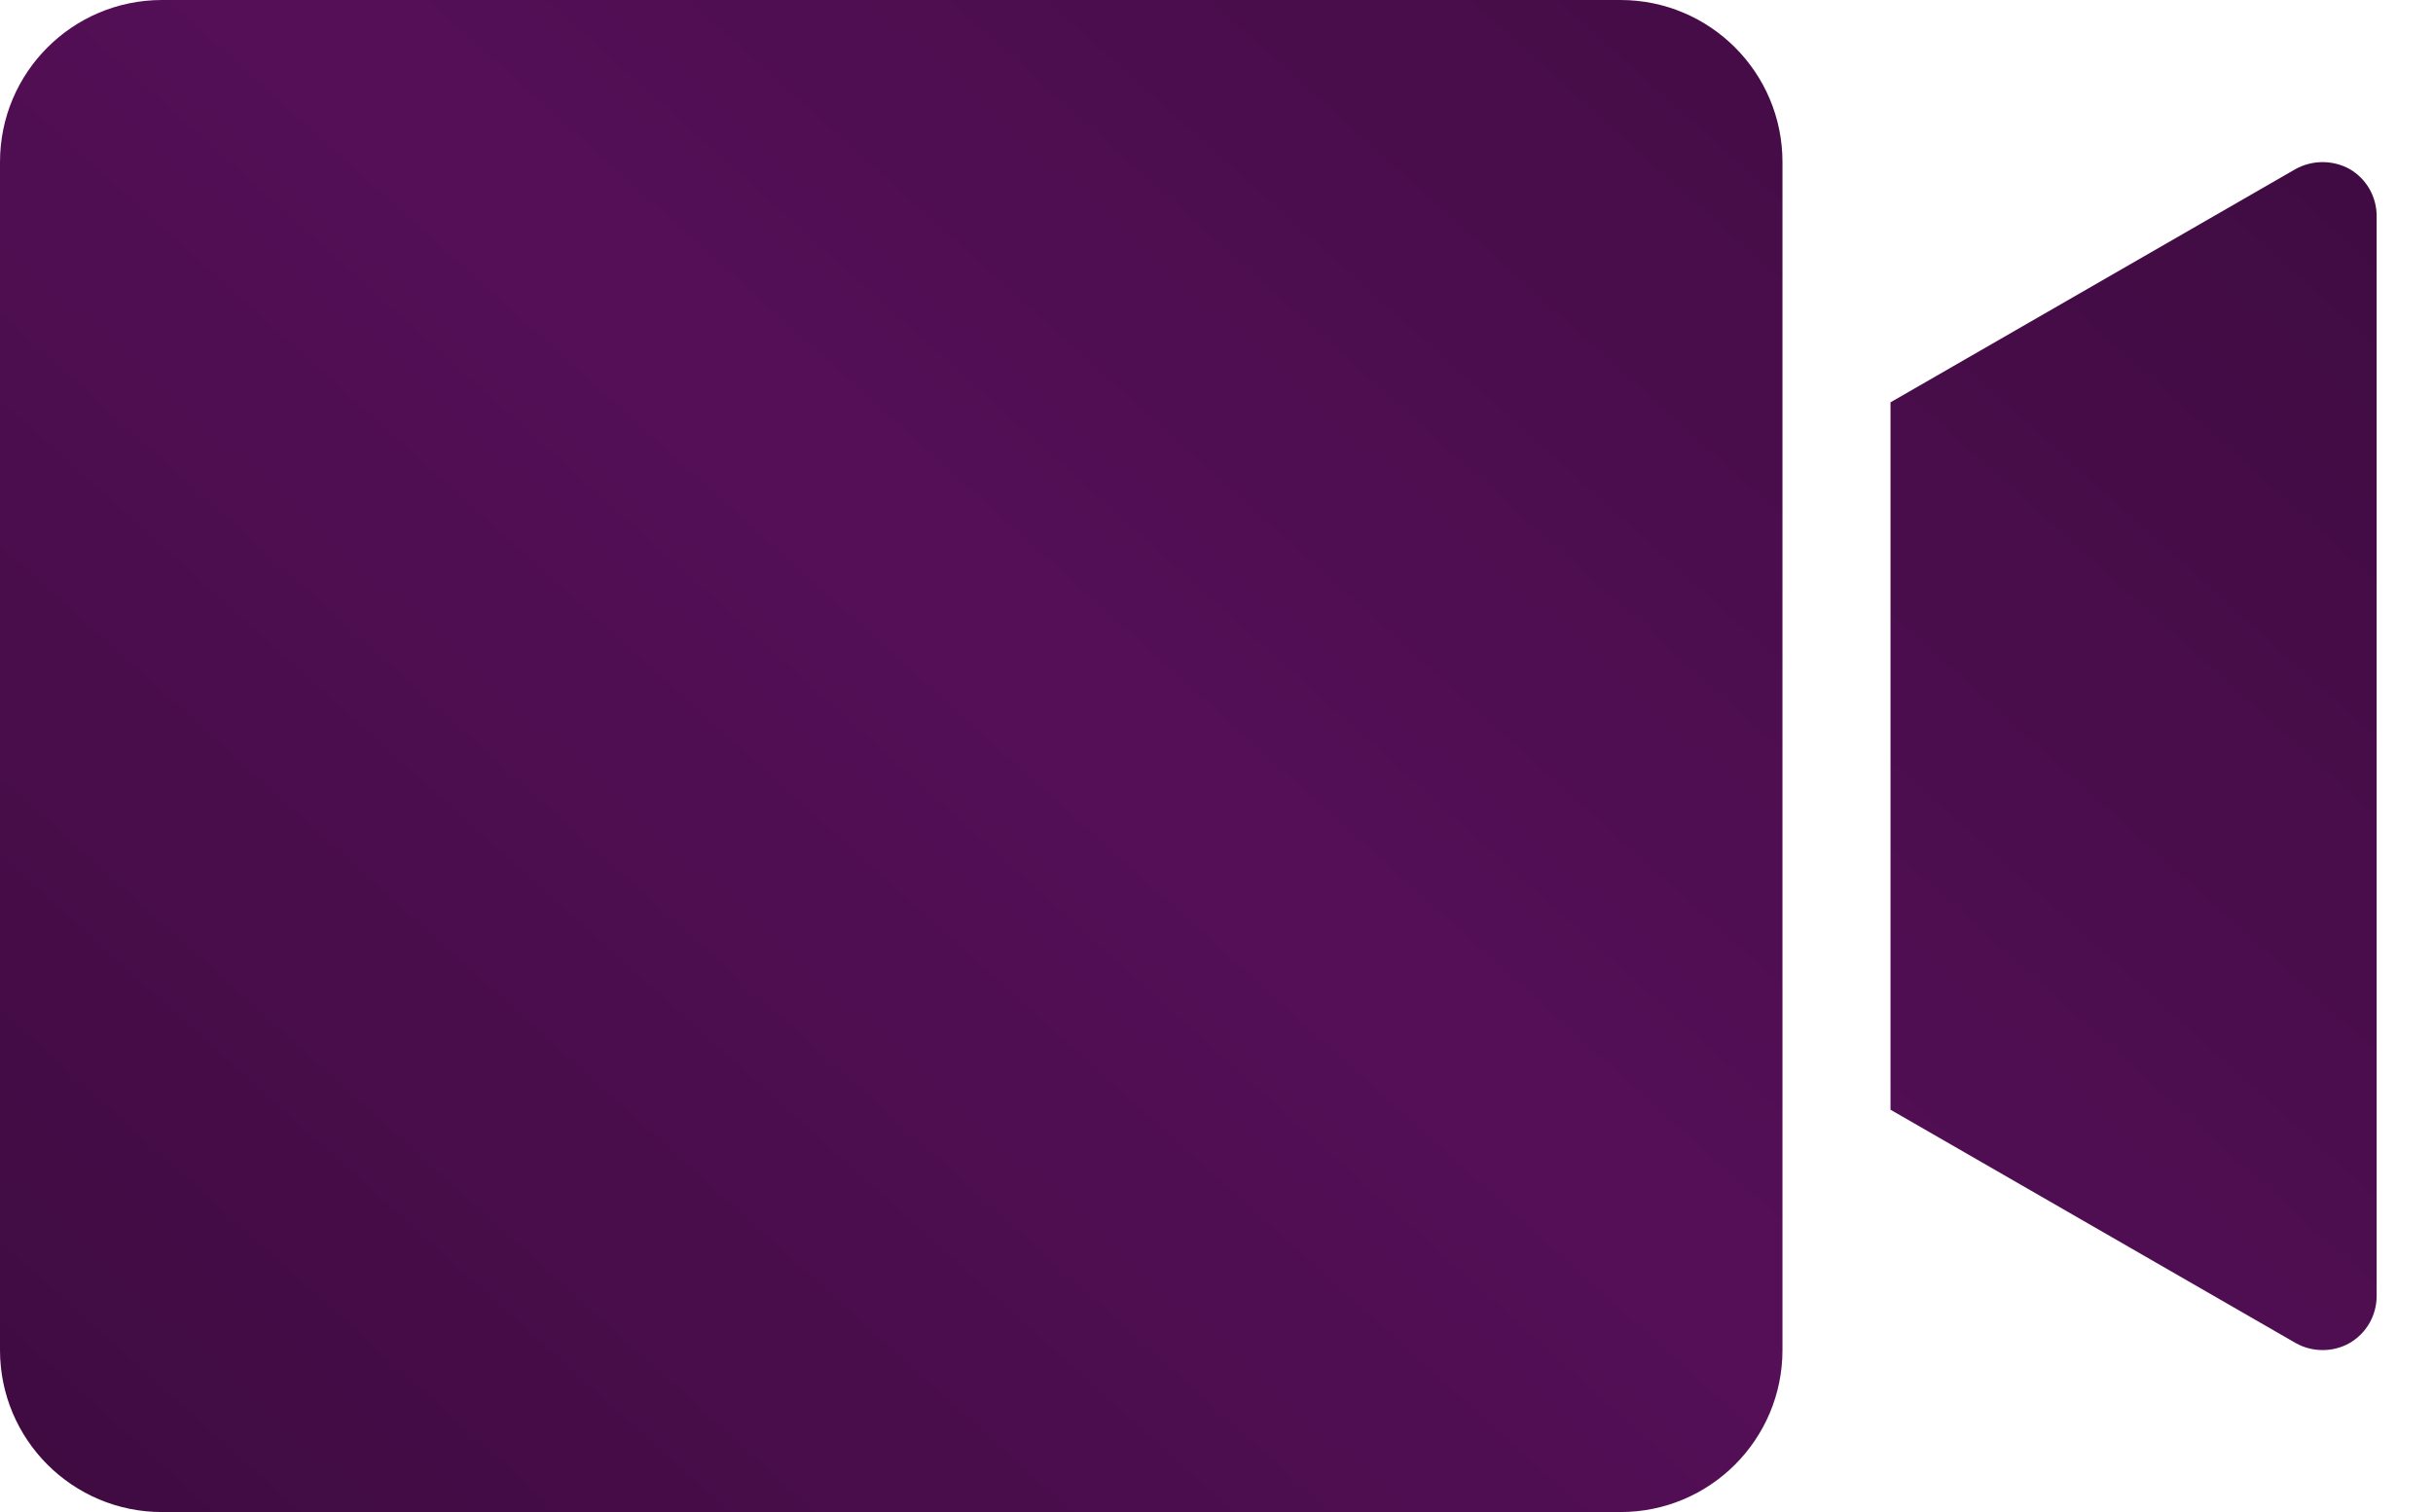
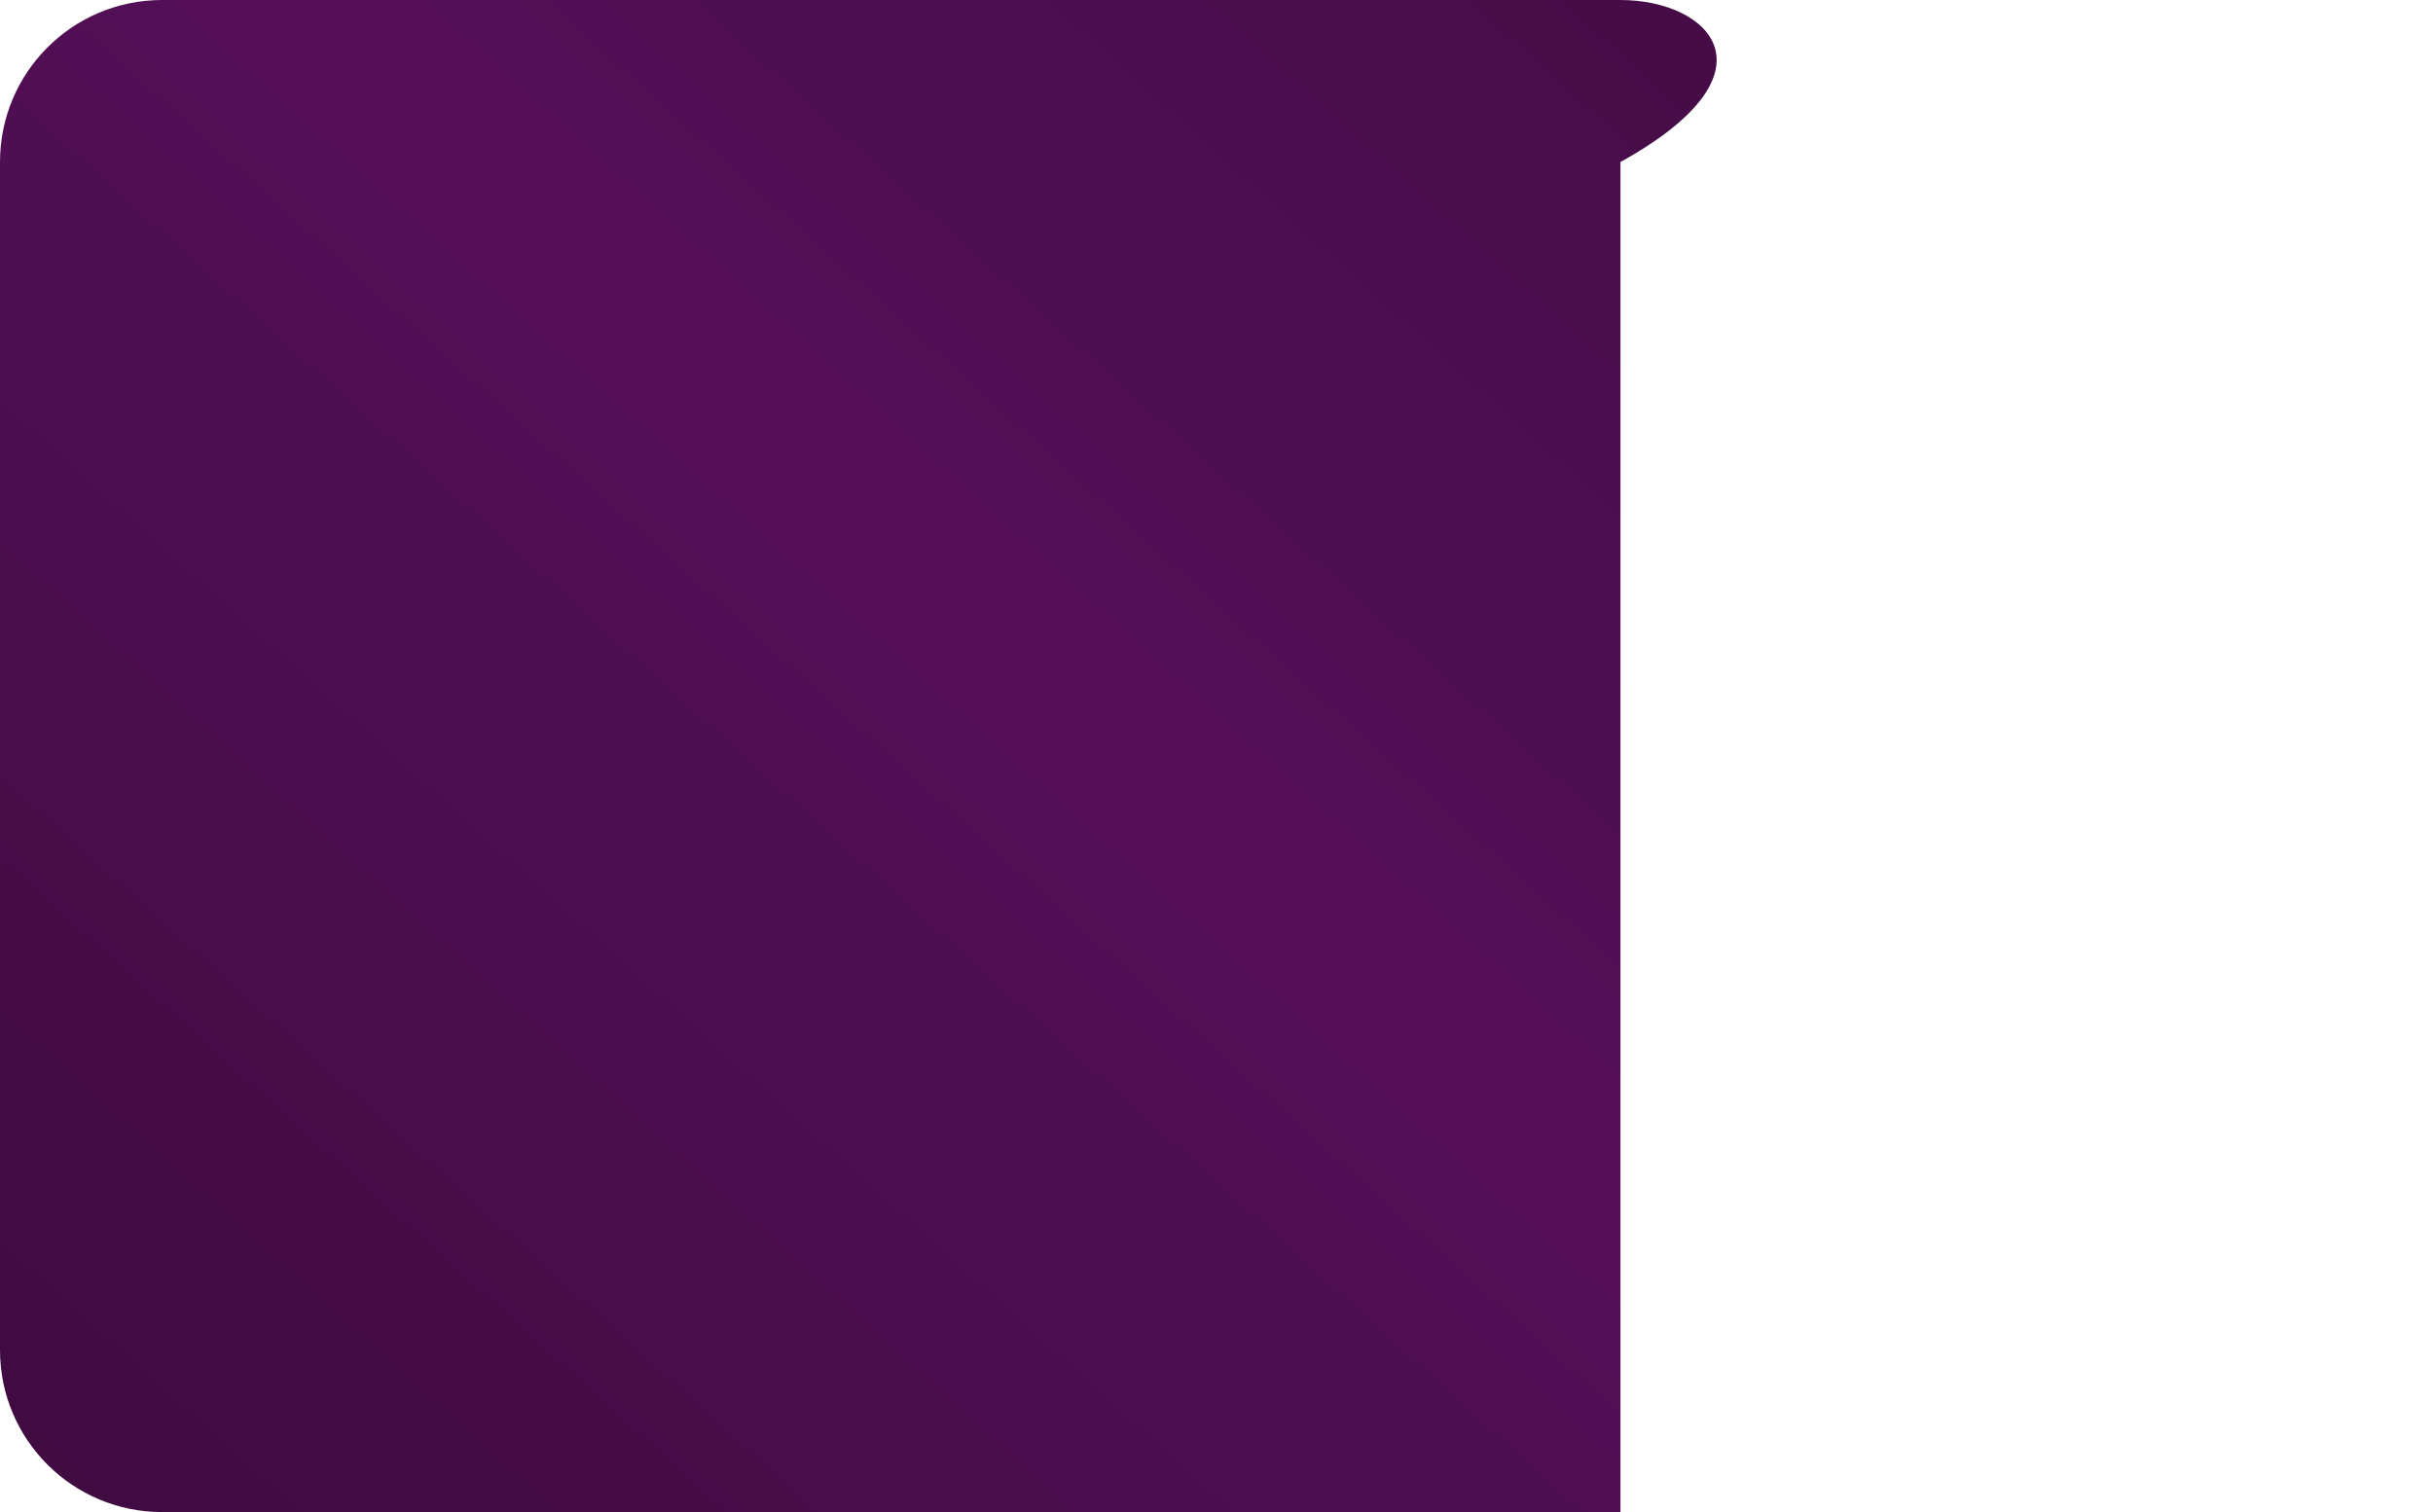
<svg xmlns="http://www.w3.org/2000/svg" width="37" height="23" viewBox="0 0 37 23" fill="none">
-   <path d="M24.643 0H2.464C1.103 0 0 1.103 0 2.464V20.536C0 21.897 1.103 23 2.464 23H24.643C26.004 23 27.107 21.897 27.107 20.536V2.464C27.107 1.103 26.004 0 24.643 0Z" fill="url(#paint0_linear_209_8)" />
-   <path d="M36.143 3.286V19.714C36.143 19.859 36.105 20.001 36.033 20.127C35.961 20.252 35.857 20.356 35.732 20.429C35.607 20.5 35.465 20.537 35.321 20.536C35.178 20.536 35.036 20.5 34.911 20.429L28.75 16.88V6.12L34.911 2.571C35.037 2.502 35.178 2.466 35.321 2.466C35.465 2.466 35.606 2.502 35.732 2.571C35.857 2.644 35.961 2.748 36.033 2.873C36.105 2.999 36.143 3.141 36.143 3.286Z" fill="url(#paint1_linear_209_8)" />
+   <path d="M24.643 0H2.464C1.103 0 0 1.103 0 2.464V20.536C0 21.897 1.103 23 2.464 23H24.643V2.464C27.107 1.103 26.004 0 24.643 0Z" fill="url(#paint0_linear_209_8)" />
  <defs>
    <linearGradient id="paint0_linear_209_8" x1="35.797" y1="0.791" x2="8.71" y2="30.849" gradientUnits="userSpaceOnUse">
      <stop stop-color="#3E0B40" />
      <stop offset="0.503" stop-color="#550F57" />
      <stop offset="1" stop-color="#3E0B40" />
    </linearGradient>
    <linearGradient id="paint1_linear_209_8" x1="35.797" y1="0.791" x2="8.71" y2="30.849" gradientUnits="userSpaceOnUse">
      <stop stop-color="#3E0B40" />
      <stop offset="0.503" stop-color="#550F57" />
      <stop offset="1" stop-color="#3E0B40" />
    </linearGradient>
  </defs>
</svg>